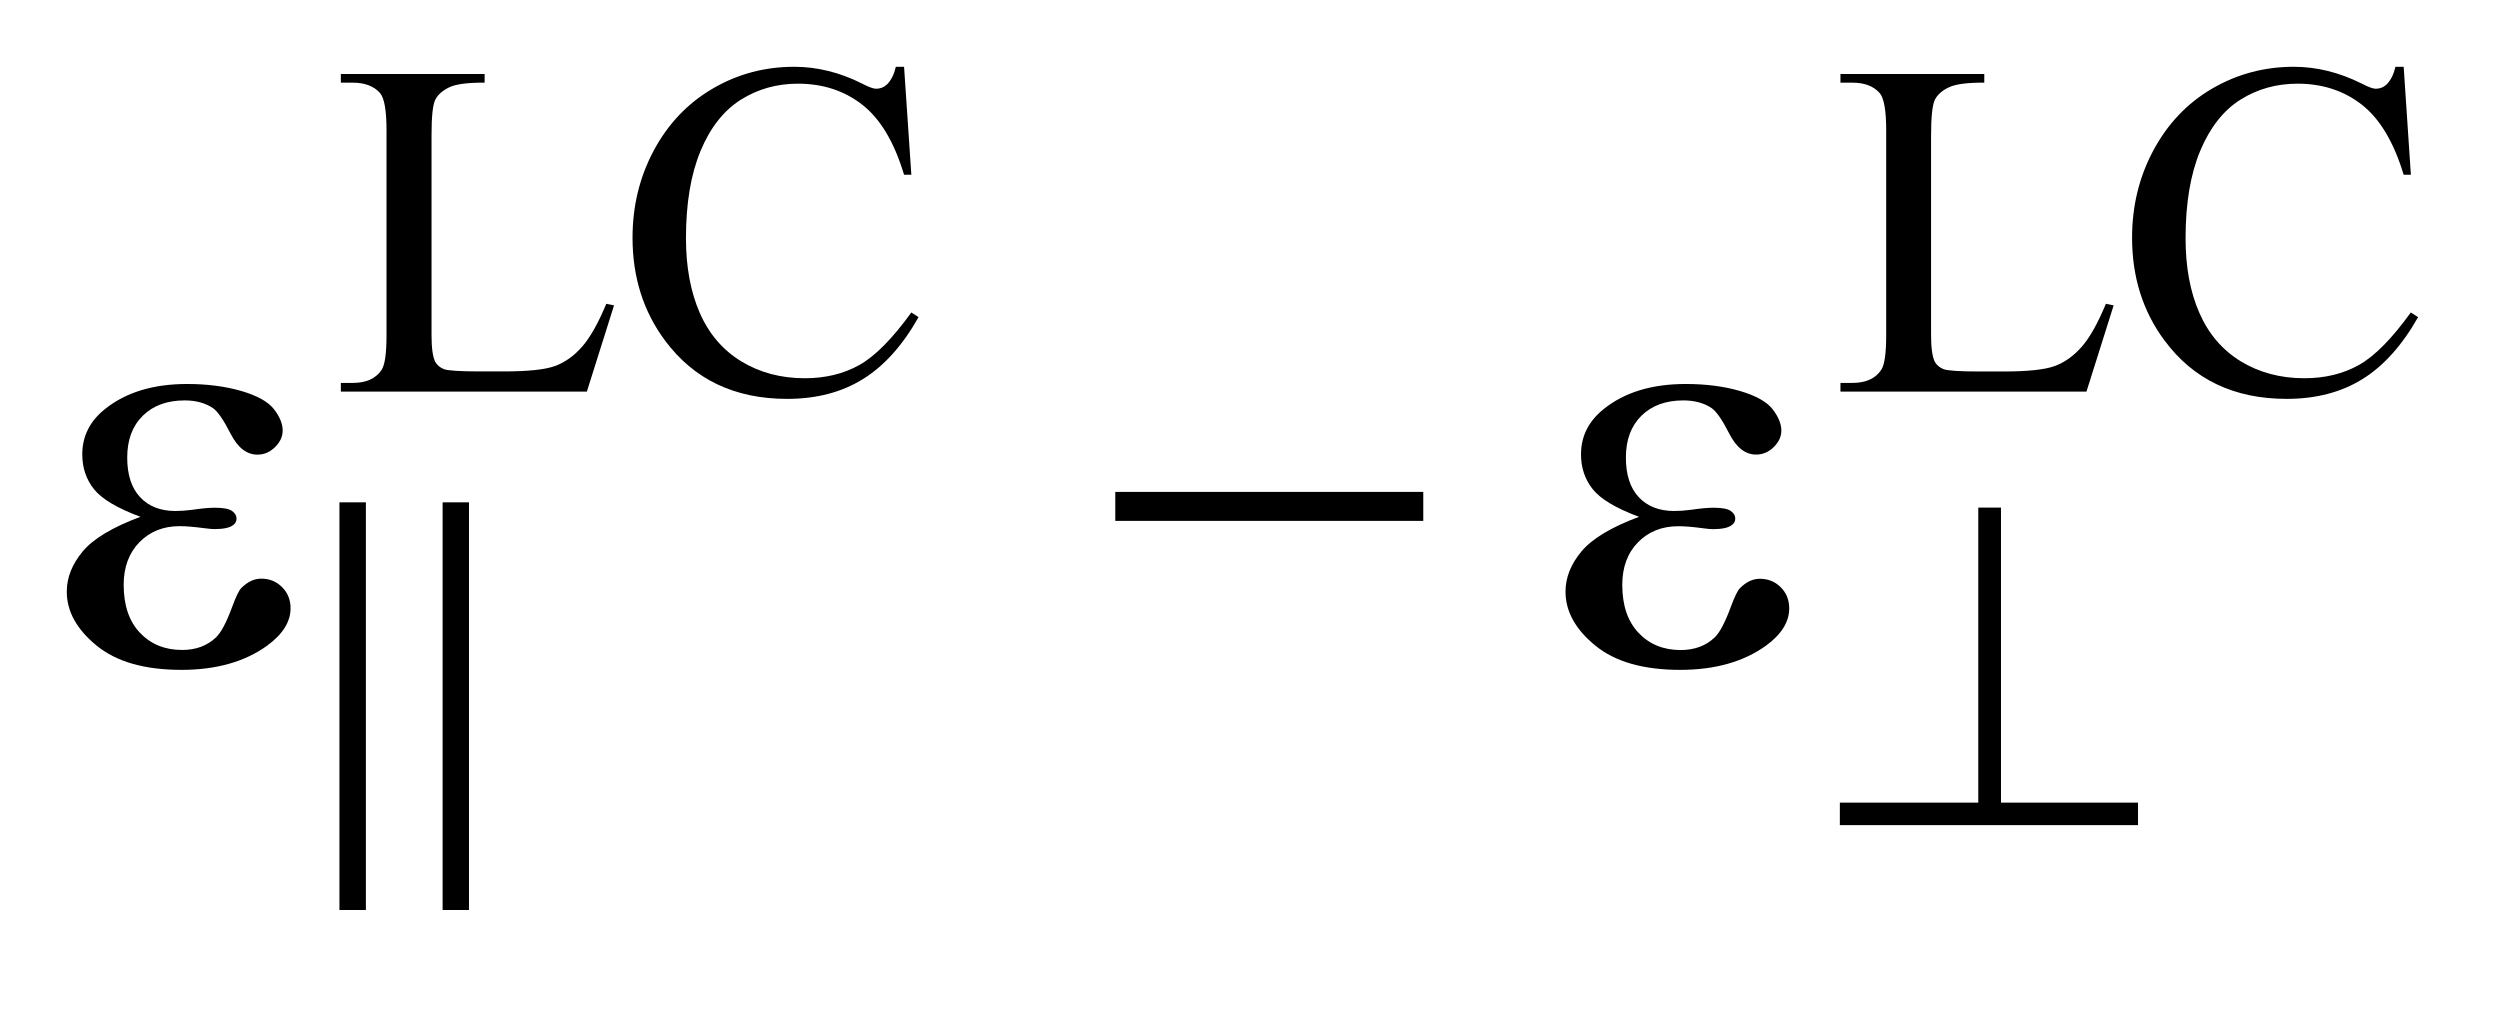
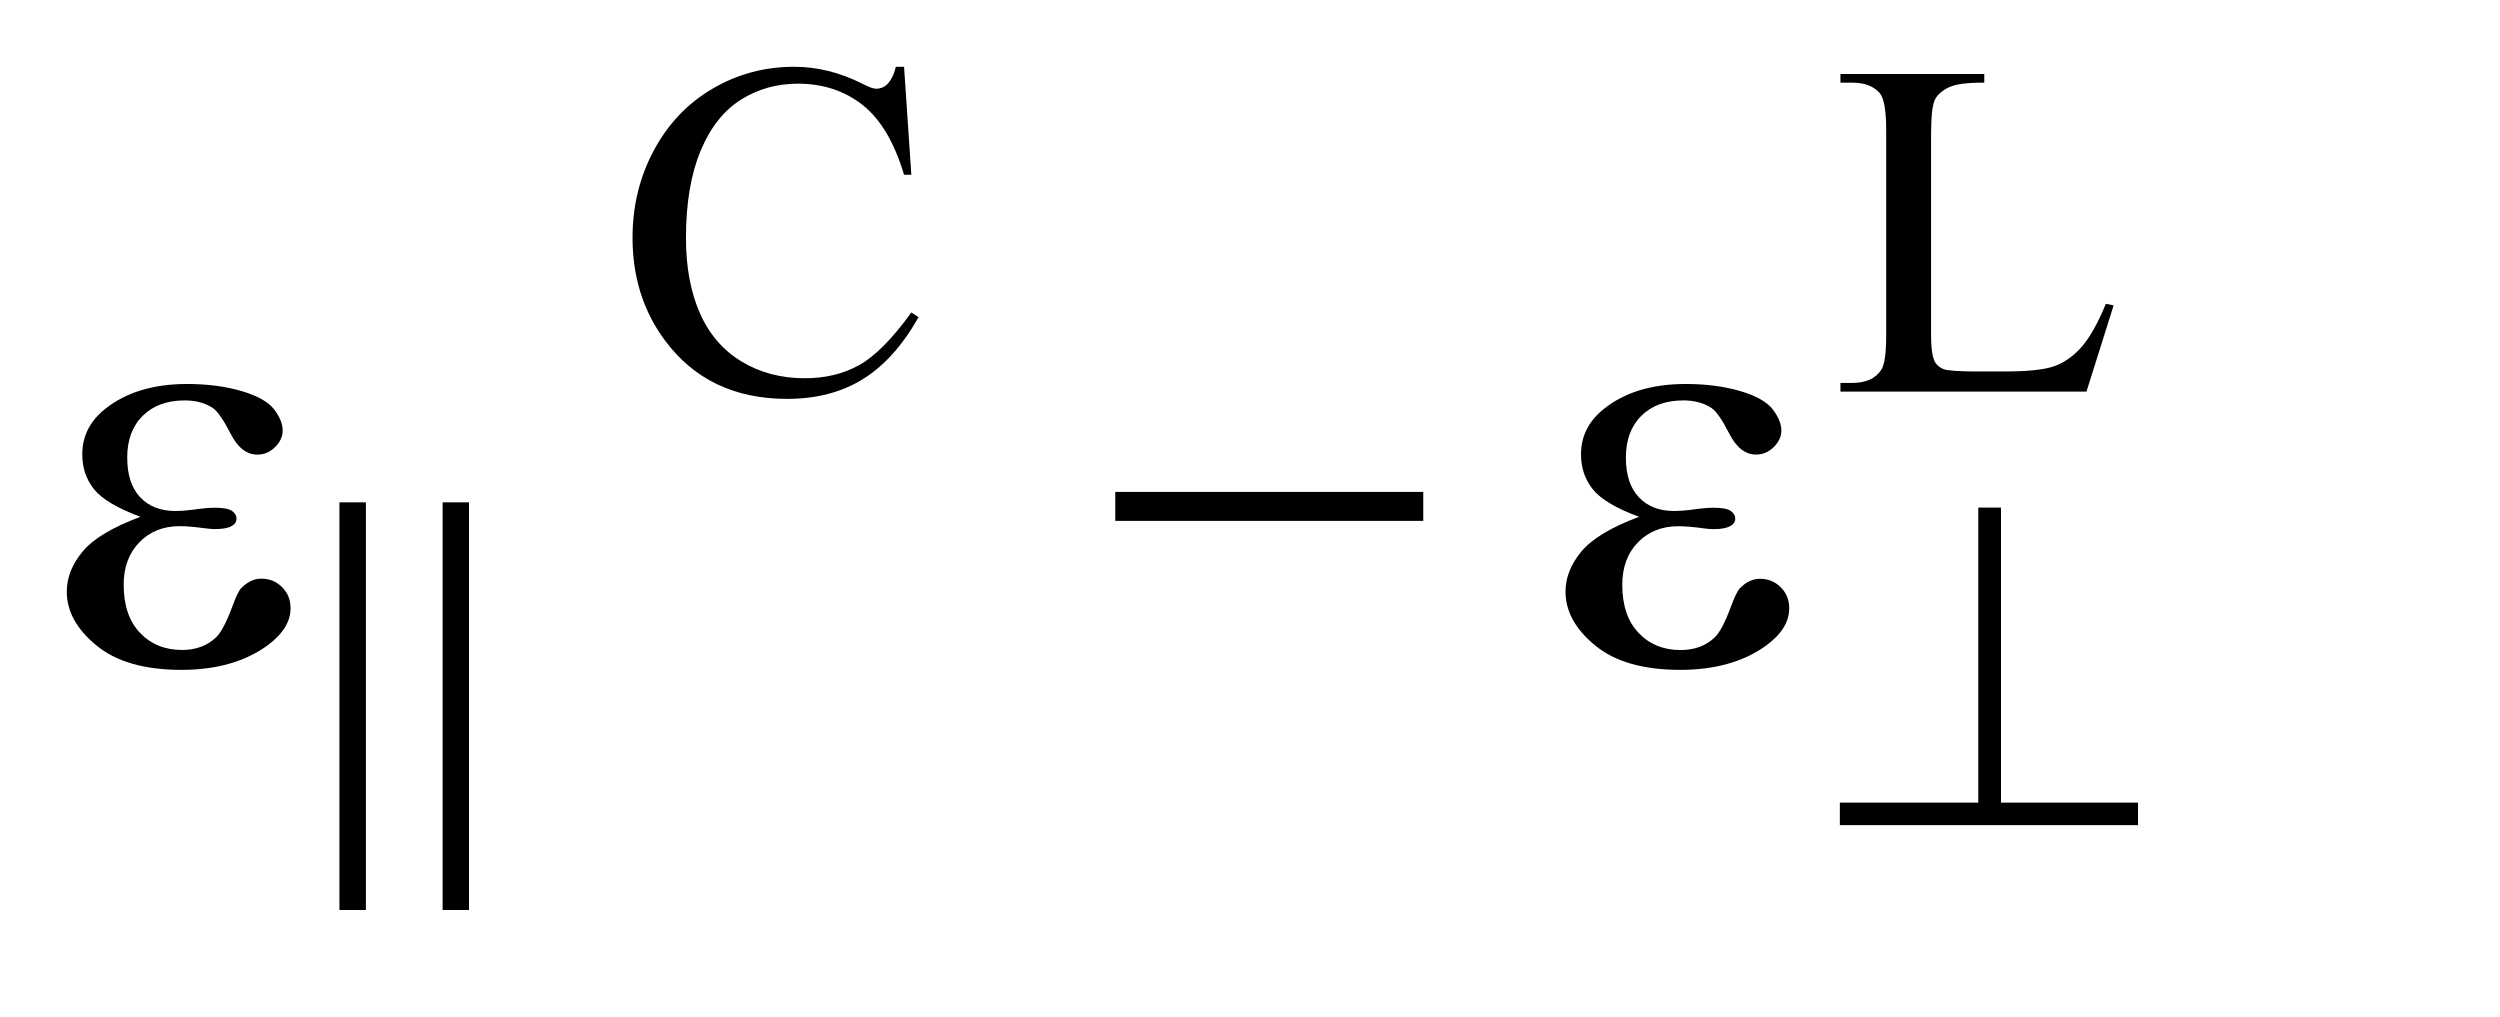
<svg xmlns="http://www.w3.org/2000/svg" stroke-dasharray="none" shape-rendering="auto" font-family="'Dialog'" text-rendering="auto" width="59" fill-opacity="1" color-interpolation="auto" color-rendering="auto" preserveAspectRatio="xMidYMid meet" font-size="12px" viewBox="0 0 59 24" fill="black" stroke="black" image-rendering="auto" stroke-miterlimit="10" stroke-linecap="square" stroke-linejoin="miter" font-style="normal" stroke-width="1" height="24" stroke-dashoffset="0" font-weight="normal" stroke-opacity="1">
  <defs id="genericDefs" />
  <g>
    <defs id="defs1">
      <clipPath clipPathUnits="userSpaceOnUse" id="clipPath1">
        <path d="M-1 -1 L36.21 -1 L36.21 13.627 L-1 13.627 L-1 -1 Z" />
      </clipPath>
      <clipPath clipPathUnits="userSpaceOnUse" id="clipPath2">
        <path d="M-0 -0 L-0 12.627 L35.211 12.627 L35.211 -0 Z" />
      </clipPath>
    </defs>
    <g transform="scale(1.576,1.576) translate(1,1)">
-       <path d="M8.079 3.549 L8.195 3.573 L7.788 4.864 L4.104 4.864 L4.104 4.734 L4.283 4.734 C4.484 4.734 4.628 4.669 4.715 4.538 C4.764 4.463 4.788 4.29 4.788 4.019 L4.788 0.95 C4.788 0.653 4.755 0.467 4.69 0.392 C4.599 0.29 4.463 0.238 4.283 0.238 L4.104 0.238 L4.104 0.108 L6.257 0.108 L6.257 0.238 C6.005 0.236 5.827 0.259 5.726 0.308 C5.625 0.357 5.555 0.419 5.518 0.494 C5.48 0.569 5.462 0.748 5.462 1.031 L5.462 4.019 C5.462 4.213 5.481 4.347 5.518 4.419 C5.546 4.468 5.589 4.504 5.647 4.528 C5.706 4.55 5.889 4.562 6.195 4.562 L6.542 4.562 C6.907 4.562 7.163 4.535 7.311 4.481 C7.458 4.427 7.593 4.332 7.714 4.195 C7.835 4.058 7.957 3.843 8.079 3.549 Z" stroke="none" clip-path="url(#clipPath2)" />
-     </g>
+       </g>
    <g transform="matrix(1.576,0,0,1.576,1.576,1.576)">
      <path d="M12.538 0 L12.647 1.617 L12.538 1.617 C12.393 1.133 12.186 0.784 11.917 0.572 C11.648 0.36 11.326 0.253 10.949 0.253 C10.634 0.253 10.348 0.333 10.094 0.493 C9.84 0.653 9.637 0.908 9.491 1.259 C9.345 1.609 9.272 2.045 9.272 2.567 C9.272 2.997 9.341 3.37 9.479 3.686 C9.617 4.001 9.825 4.244 10.102 4.412 C10.379 4.58 10.695 4.664 11.051 4.664 C11.36 4.664 11.632 4.598 11.868 4.466 C12.104 4.334 12.364 4.071 12.647 3.679 L12.755 3.749 C12.517 4.172 12.238 4.482 11.92 4.678 C11.602 4.875 11.225 4.973 10.787 4.973 C9.999 4.973 9.389 4.681 8.956 4.096 C8.633 3.661 8.472 3.149 8.472 2.56 C8.472 2.085 8.578 1.649 8.791 1.252 C9.004 0.855 9.297 0.546 9.67 0.328 C10.043 0.109 10.45 0 10.893 0 C11.237 0 11.576 0.084 11.91 0.252 C12.008 0.303 12.078 0.329 12.12 0.329 C12.183 0.329 12.238 0.307 12.285 0.262 C12.346 0.2 12.389 0.112 12.415 0 L12.538 0 Z" stroke="none" clip-path="url(#clipPath2)" />
    </g>
    <g transform="matrix(1.576,0,0,1.576,1.576,1.576)">
      <path d="M30.535 3.549 L30.651 3.573 L30.244 4.864 L26.56 4.864 L26.56 4.734 L26.739 4.734 C26.94 4.734 27.085 4.669 27.171 4.538 C27.221 4.463 27.245 4.29 27.245 4.019 L27.245 0.95 C27.245 0.653 27.212 0.467 27.146 0.392 C27.055 0.289 26.919 0.238 26.739 0.238 L26.56 0.238 L26.56 0.108 L28.714 0.108 L28.714 0.238 C28.461 0.236 28.284 0.259 28.183 0.308 C28.08 0.357 28.011 0.419 27.974 0.494 C27.937 0.569 27.917 0.748 27.917 1.031 L27.917 4.019 C27.917 4.213 27.937 4.347 27.974 4.419 C28.002 4.468 28.045 4.504 28.104 4.528 C28.163 4.551 28.344 4.563 28.651 4.563 L28.999 4.563 C29.363 4.563 29.619 4.536 29.767 4.482 C29.915 4.428 30.049 4.333 30.17 4.196 C30.292 4.059 30.413 3.843 30.535 3.549 Z" stroke="none" clip-path="url(#clipPath2)" />
    </g>
    <g transform="matrix(1.576,0,0,1.576,1.576,1.576)">
-       <path d="M34.994 0 L35.102 1.617 L34.994 1.617 C34.848 1.133 34.641 0.784 34.373 0.572 C34.104 0.36 33.781 0.253 33.405 0.253 C33.089 0.253 32.803 0.333 32.549 0.493 C32.295 0.653 32.094 0.909 31.947 1.259 C31.801 1.61 31.728 2.046 31.728 2.567 C31.728 2.997 31.796 3.37 31.935 3.686 C32.073 4.001 32.281 4.244 32.557 4.412 C32.834 4.58 33.151 4.664 33.506 4.664 C33.815 4.664 34.087 4.598 34.323 4.466 C34.559 4.334 34.818 4.071 35.101 3.679 L35.21 3.749 C34.971 4.172 34.692 4.482 34.375 4.678 C34.057 4.875 33.679 4.973 33.242 4.973 C32.453 4.973 31.843 4.681 31.411 4.096 C31.088 3.661 30.927 3.149 30.927 2.56 C30.927 2.085 31.033 1.649 31.246 1.252 C31.459 0.855 31.751 0.546 32.124 0.328 C32.499 0.109 32.907 0 33.348 0 C33.692 0 34.031 0.084 34.366 0.252 C34.465 0.303 34.534 0.329 34.576 0.329 C34.639 0.329 34.694 0.307 34.741 0.262 C34.802 0.2 34.845 0.112 34.871 0 L34.994 0 Z" stroke="none" clip-path="url(#clipPath2)" />
-     </g>
+       </g>
    <g transform="matrix(1.576,0,0,1.576,1.576,1.576)">
      <path d="M28.964 6.601 L28.964 11.019 L31.016 11.019 L31.016 11.356 L26.551 11.356 L26.551 11.019 L28.624 11.019 L28.624 6.601 L28.964 6.601 Z" stroke="none" clip-path="url(#clipPath2)" />
    </g>
    <g transform="matrix(1.576,0,0,1.576,1.576,1.576)">
      <path d="M1.103 6.739 C0.757 6.61 0.525 6.473 0.408 6.326 C0.291 6.179 0.232 6.006 0.232 5.804 C0.232 5.532 0.346 5.305 0.575 5.123 C0.886 4.875 1.294 4.75 1.801 4.75 C2.102 4.75 2.373 4.785 2.614 4.855 C2.854 4.925 3.017 5.017 3.104 5.129 C3.19 5.241 3.233 5.348 3.233 5.447 C3.233 5.537 3.195 5.62 3.119 5.695 C3.042 5.771 2.955 5.808 2.855 5.808 C2.694 5.808 2.56 5.704 2.453 5.494 C2.346 5.284 2.257 5.157 2.187 5.11 C2.073 5.034 1.933 4.996 1.766 4.996 C1.502 4.996 1.293 5.073 1.138 5.226 C0.982 5.38 0.905 5.588 0.905 5.852 C0.905 6.11 0.969 6.307 1.098 6.445 C1.226 6.583 1.404 6.652 1.629 6.652 C1.705 6.652 1.789 6.646 1.879 6.634 C2.023 6.613 2.135 6.603 2.217 6.603 C2.343 6.603 2.429 6.619 2.474 6.651 C2.519 6.683 2.542 6.721 2.542 6.765 C2.542 6.809 2.523 6.843 2.485 6.867 C2.433 6.905 2.341 6.923 2.209 6.923 C2.18 6.923 2.131 6.919 2.064 6.91 C1.912 6.89 1.788 6.879 1.691 6.879 C1.445 6.879 1.244 6.96 1.087 7.12 C0.93 7.282 0.852 7.495 0.852 7.757 C0.852 8.065 0.933 8.304 1.096 8.476 C1.259 8.647 1.469 8.733 1.726 8.733 C1.934 8.733 2.104 8.67 2.235 8.544 C2.312 8.47 2.392 8.318 2.477 8.087 C2.533 7.935 2.578 7.841 2.613 7.806 C2.707 7.712 2.806 7.665 2.912 7.665 C3.035 7.665 3.139 7.707 3.224 7.792 C3.309 7.877 3.351 7.982 3.351 8.108 C3.351 8.31 3.235 8.496 3.004 8.666 C2.667 8.91 2.238 9.031 1.717 9.031 C1.166 9.031 0.742 8.91 0.446 8.667 C0.148 8.423 0 8.155 0 7.859 C0 7.648 0.08 7.448 0.239 7.257 C0.398 7.066 0.687 6.894 1.103 6.739 Z" stroke="none" clip-path="url(#clipPath2)" />
    </g>
    <g transform="matrix(1.576,0,0,1.576,1.576,1.576)">
      <path d="M15.701 6.366 L20.313 6.366 L20.313 6.8 L15.701 6.8 L15.701 6.366 Z" stroke="none" clip-path="url(#clipPath2)" />
    </g>
    <g transform="matrix(1.576,0,0,1.576,1.576,1.576)">
      <path d="M23.544 6.739 C23.198 6.611 22.968 6.473 22.851 6.326 C22.734 6.179 22.675 6.006 22.675 5.804 C22.675 5.532 22.789 5.305 23.018 5.123 C23.328 4.874 23.737 4.75 24.243 4.75 C24.545 4.75 24.816 4.785 25.056 4.855 C25.295 4.925 25.459 5.017 25.545 5.129 C25.631 5.241 25.675 5.348 25.675 5.447 C25.675 5.537 25.637 5.62 25.561 5.695 C25.485 5.77 25.397 5.807 25.297 5.807 C25.136 5.807 25.002 5.703 24.895 5.493 C24.789 5.285 24.7 5.157 24.629 5.11 C24.515 5.034 24.374 4.996 24.207 4.996 C23.944 4.996 23.734 5.073 23.579 5.226 C23.424 5.38 23.347 5.588 23.347 5.852 C23.347 6.11 23.411 6.307 23.54 6.445 C23.669 6.583 23.846 6.652 24.071 6.652 C24.147 6.652 24.23 6.646 24.321 6.634 C24.465 6.613 24.578 6.603 24.66 6.603 C24.786 6.603 24.871 6.619 24.917 6.651 C24.962 6.683 24.985 6.721 24.985 6.765 C24.985 6.809 24.965 6.843 24.927 6.867 C24.874 6.905 24.782 6.924 24.651 6.924 C24.622 6.924 24.573 6.92 24.505 6.911 C24.353 6.89 24.229 6.88 24.132 6.88 C23.886 6.88 23.685 6.961 23.528 7.121 C23.371 7.282 23.293 7.495 23.293 7.758 C23.293 8.066 23.374 8.305 23.537 8.477 C23.699 8.648 23.909 8.734 24.167 8.734 C24.375 8.734 24.545 8.671 24.677 8.545 C24.753 8.472 24.833 8.319 24.918 8.089 C24.974 7.937 25.02 7.843 25.055 7.808 C25.148 7.714 25.247 7.667 25.353 7.667 C25.476 7.667 25.581 7.709 25.666 7.794 C25.751 7.879 25.793 7.984 25.793 8.11 C25.793 8.312 25.678 8.498 25.446 8.668 C25.11 8.91 24.681 9.031 24.16 9.031 C23.609 9.031 23.185 8.91 22.889 8.667 C22.591 8.424 22.443 8.155 22.443 7.859 C22.443 7.648 22.523 7.448 22.682 7.257 C22.841 7.067 23.128 6.894 23.544 6.739 Z" stroke="none" clip-path="url(#clipPath2)" />
    </g>
    <g transform="matrix(1.576,0,0,1.576,1.576,1.576)">
      <path d="M4.083 12.627 L4.083 6.522 L4.479 6.522 L4.479 12.627 L4.083 12.627 ZM5.628 12.627 L5.628 6.522 L6.023 6.522 L6.023 12.627 L5.628 12.627 Z" stroke="none" clip-path="url(#clipPath2)" />
    </g>
  </g>
</svg>